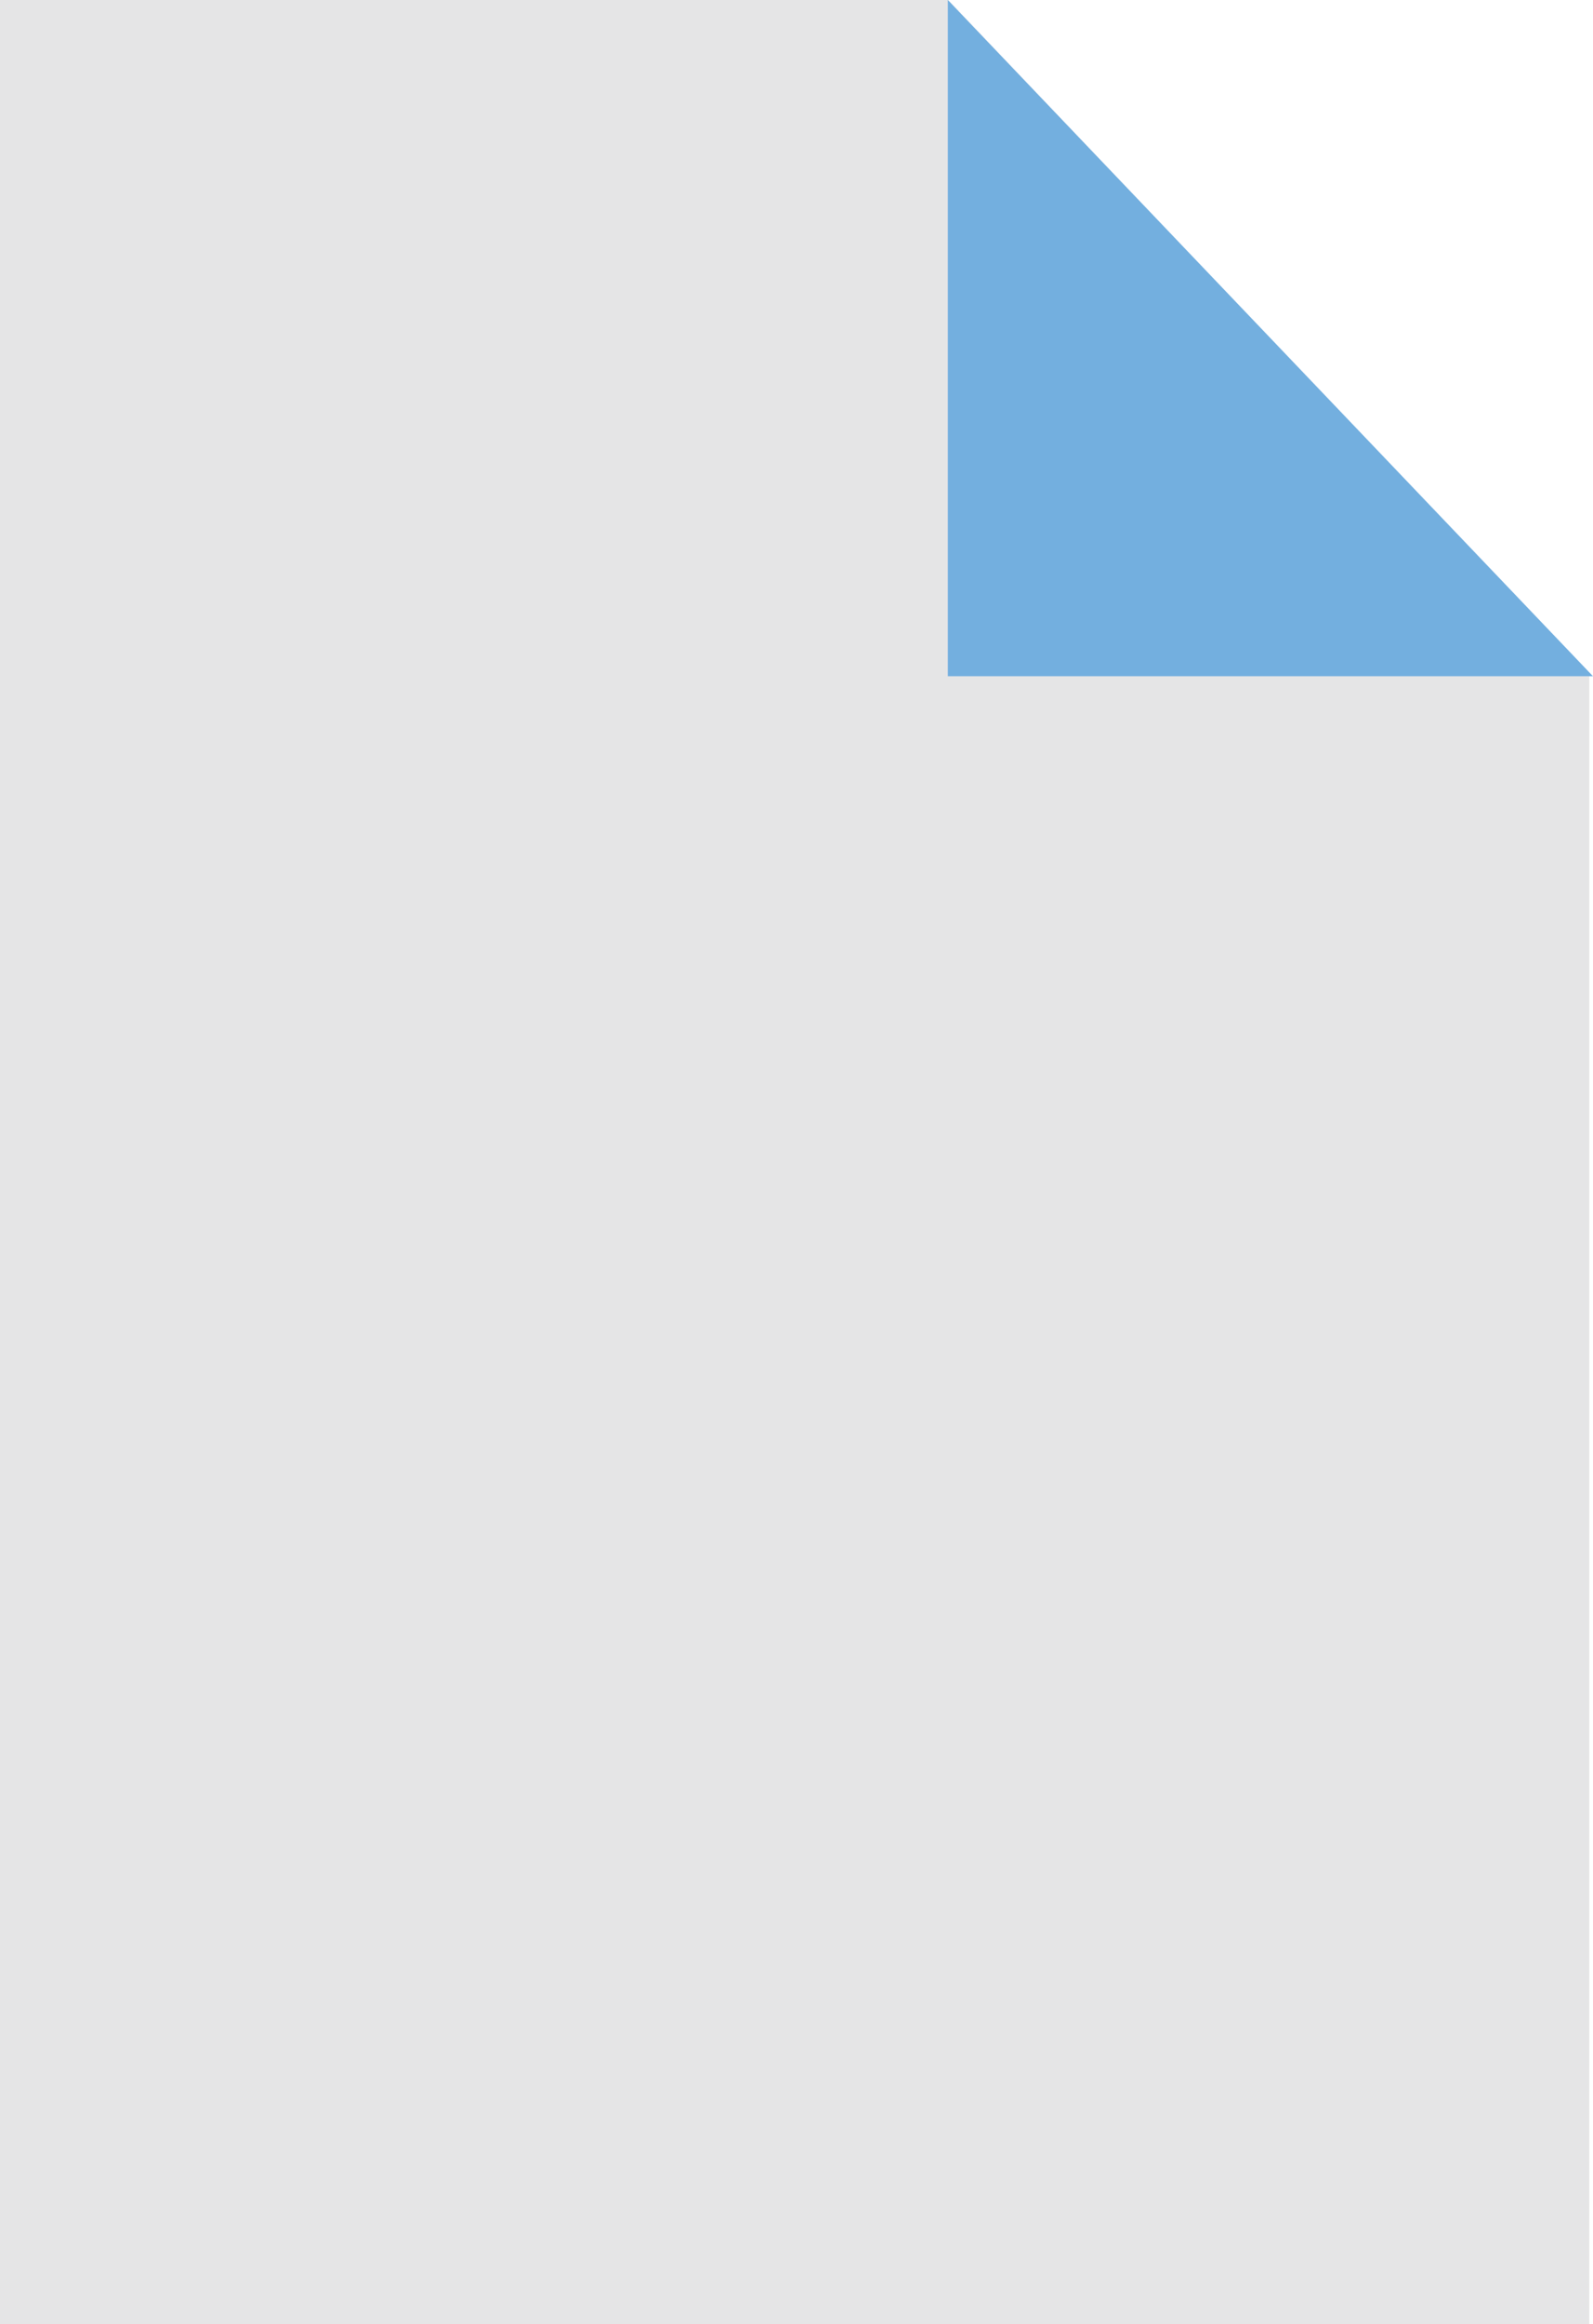
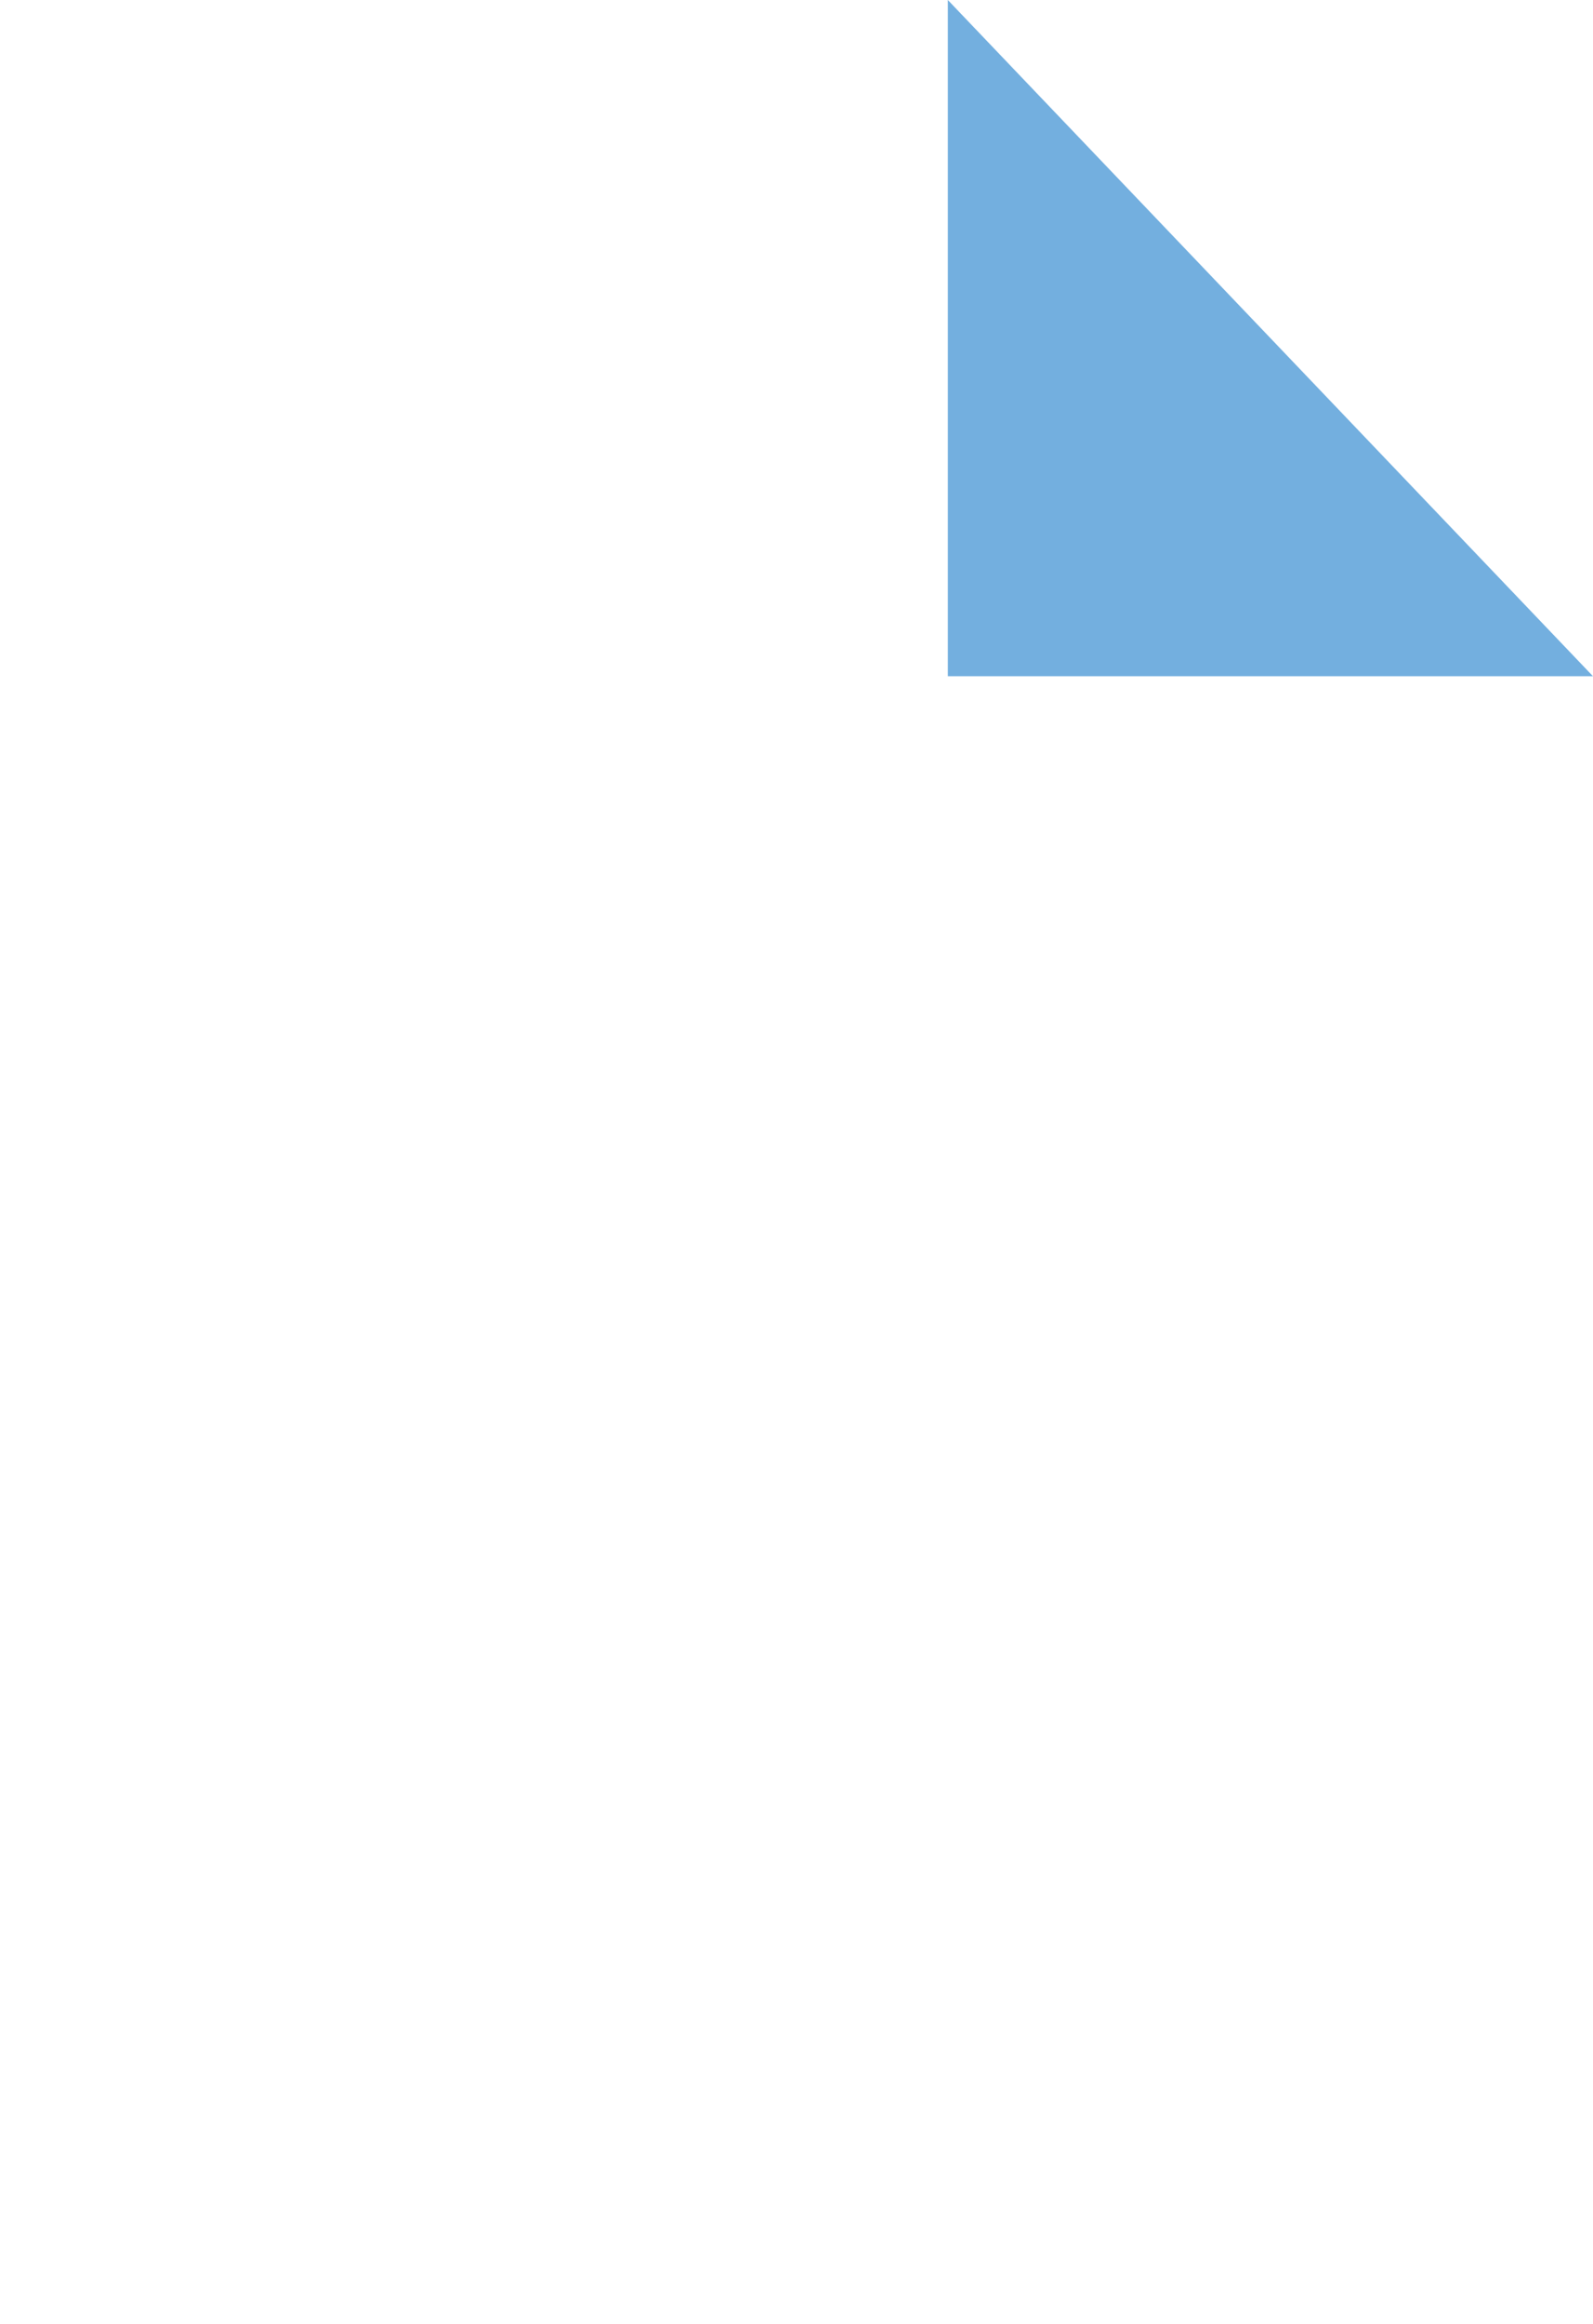
<svg xmlns="http://www.w3.org/2000/svg" width="20.575" height="30" viewBox="0 0 20.575 30">
-   <path id="Tracé_3424" data-name="Tracé 3424" d="M8.7,0H30V20.527H0V8.281Z" transform="translate(20.527) rotate(90)" fill="#e5e5e6" />
  <path id="Tracé_3425" data-name="Tracé 3425" d="M8.729,0V8.333H0Z" transform="translate(20.575) rotate(90)" fill="#73afdf" />
</svg>